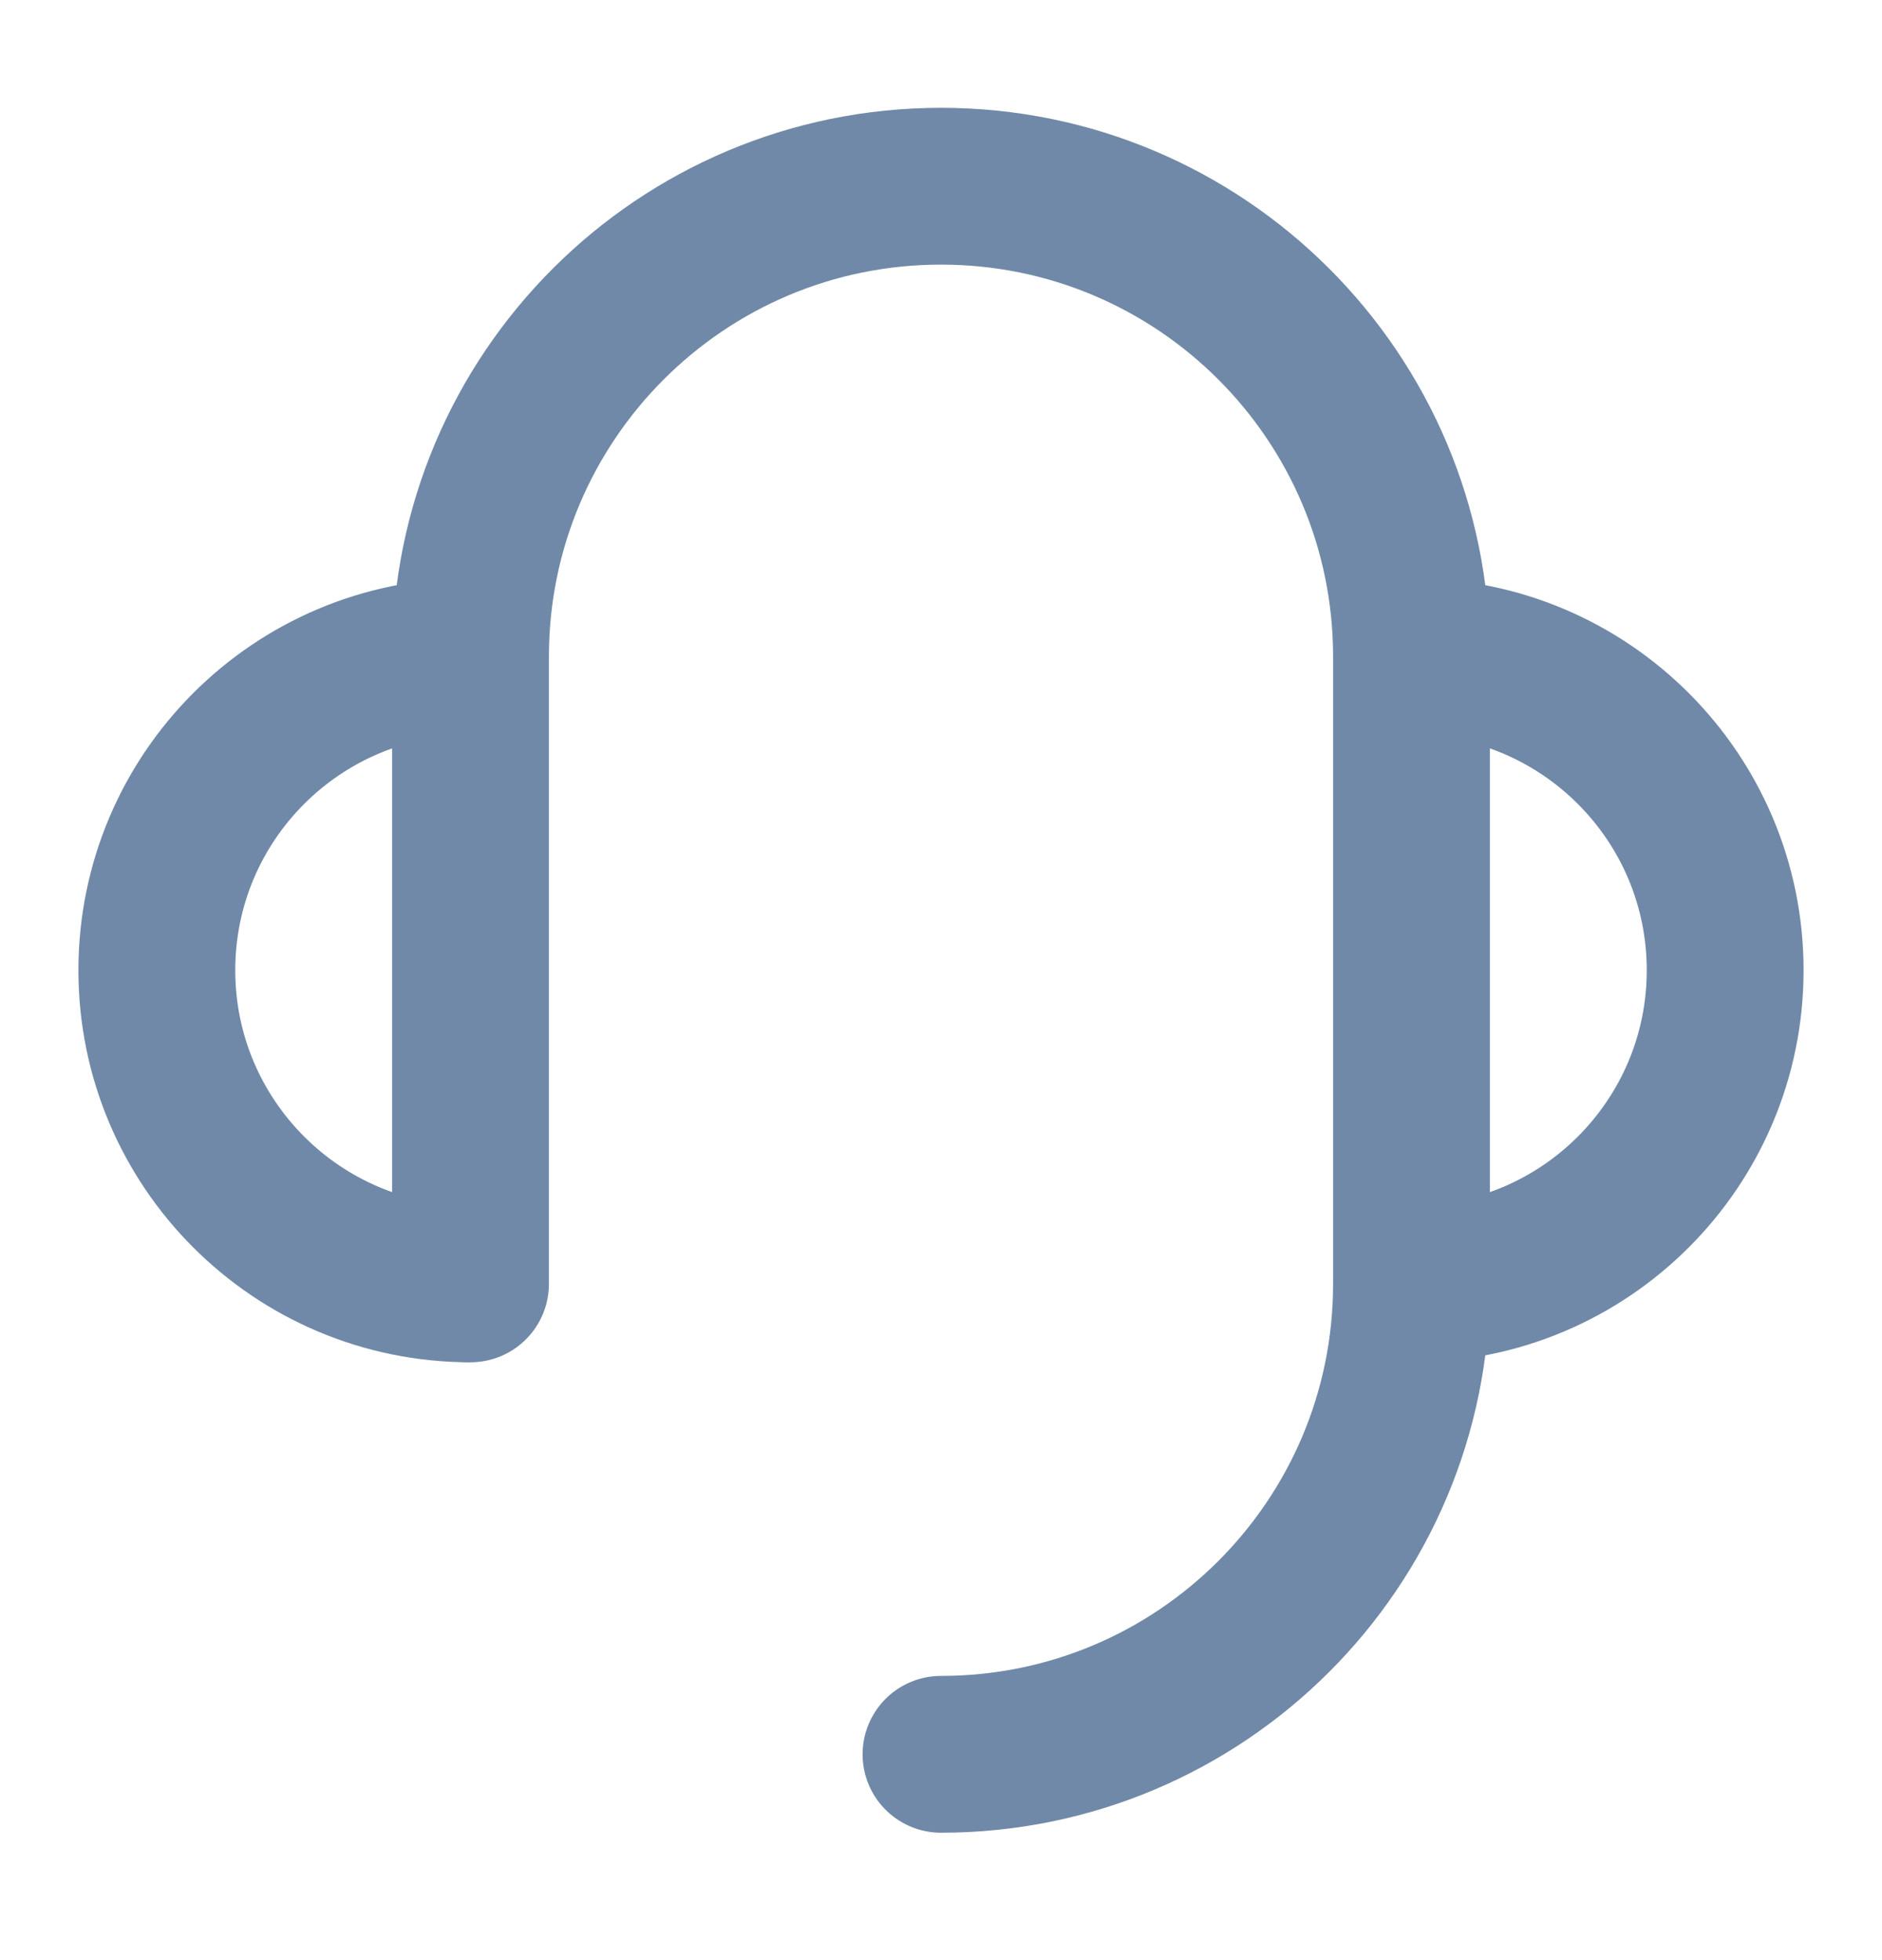
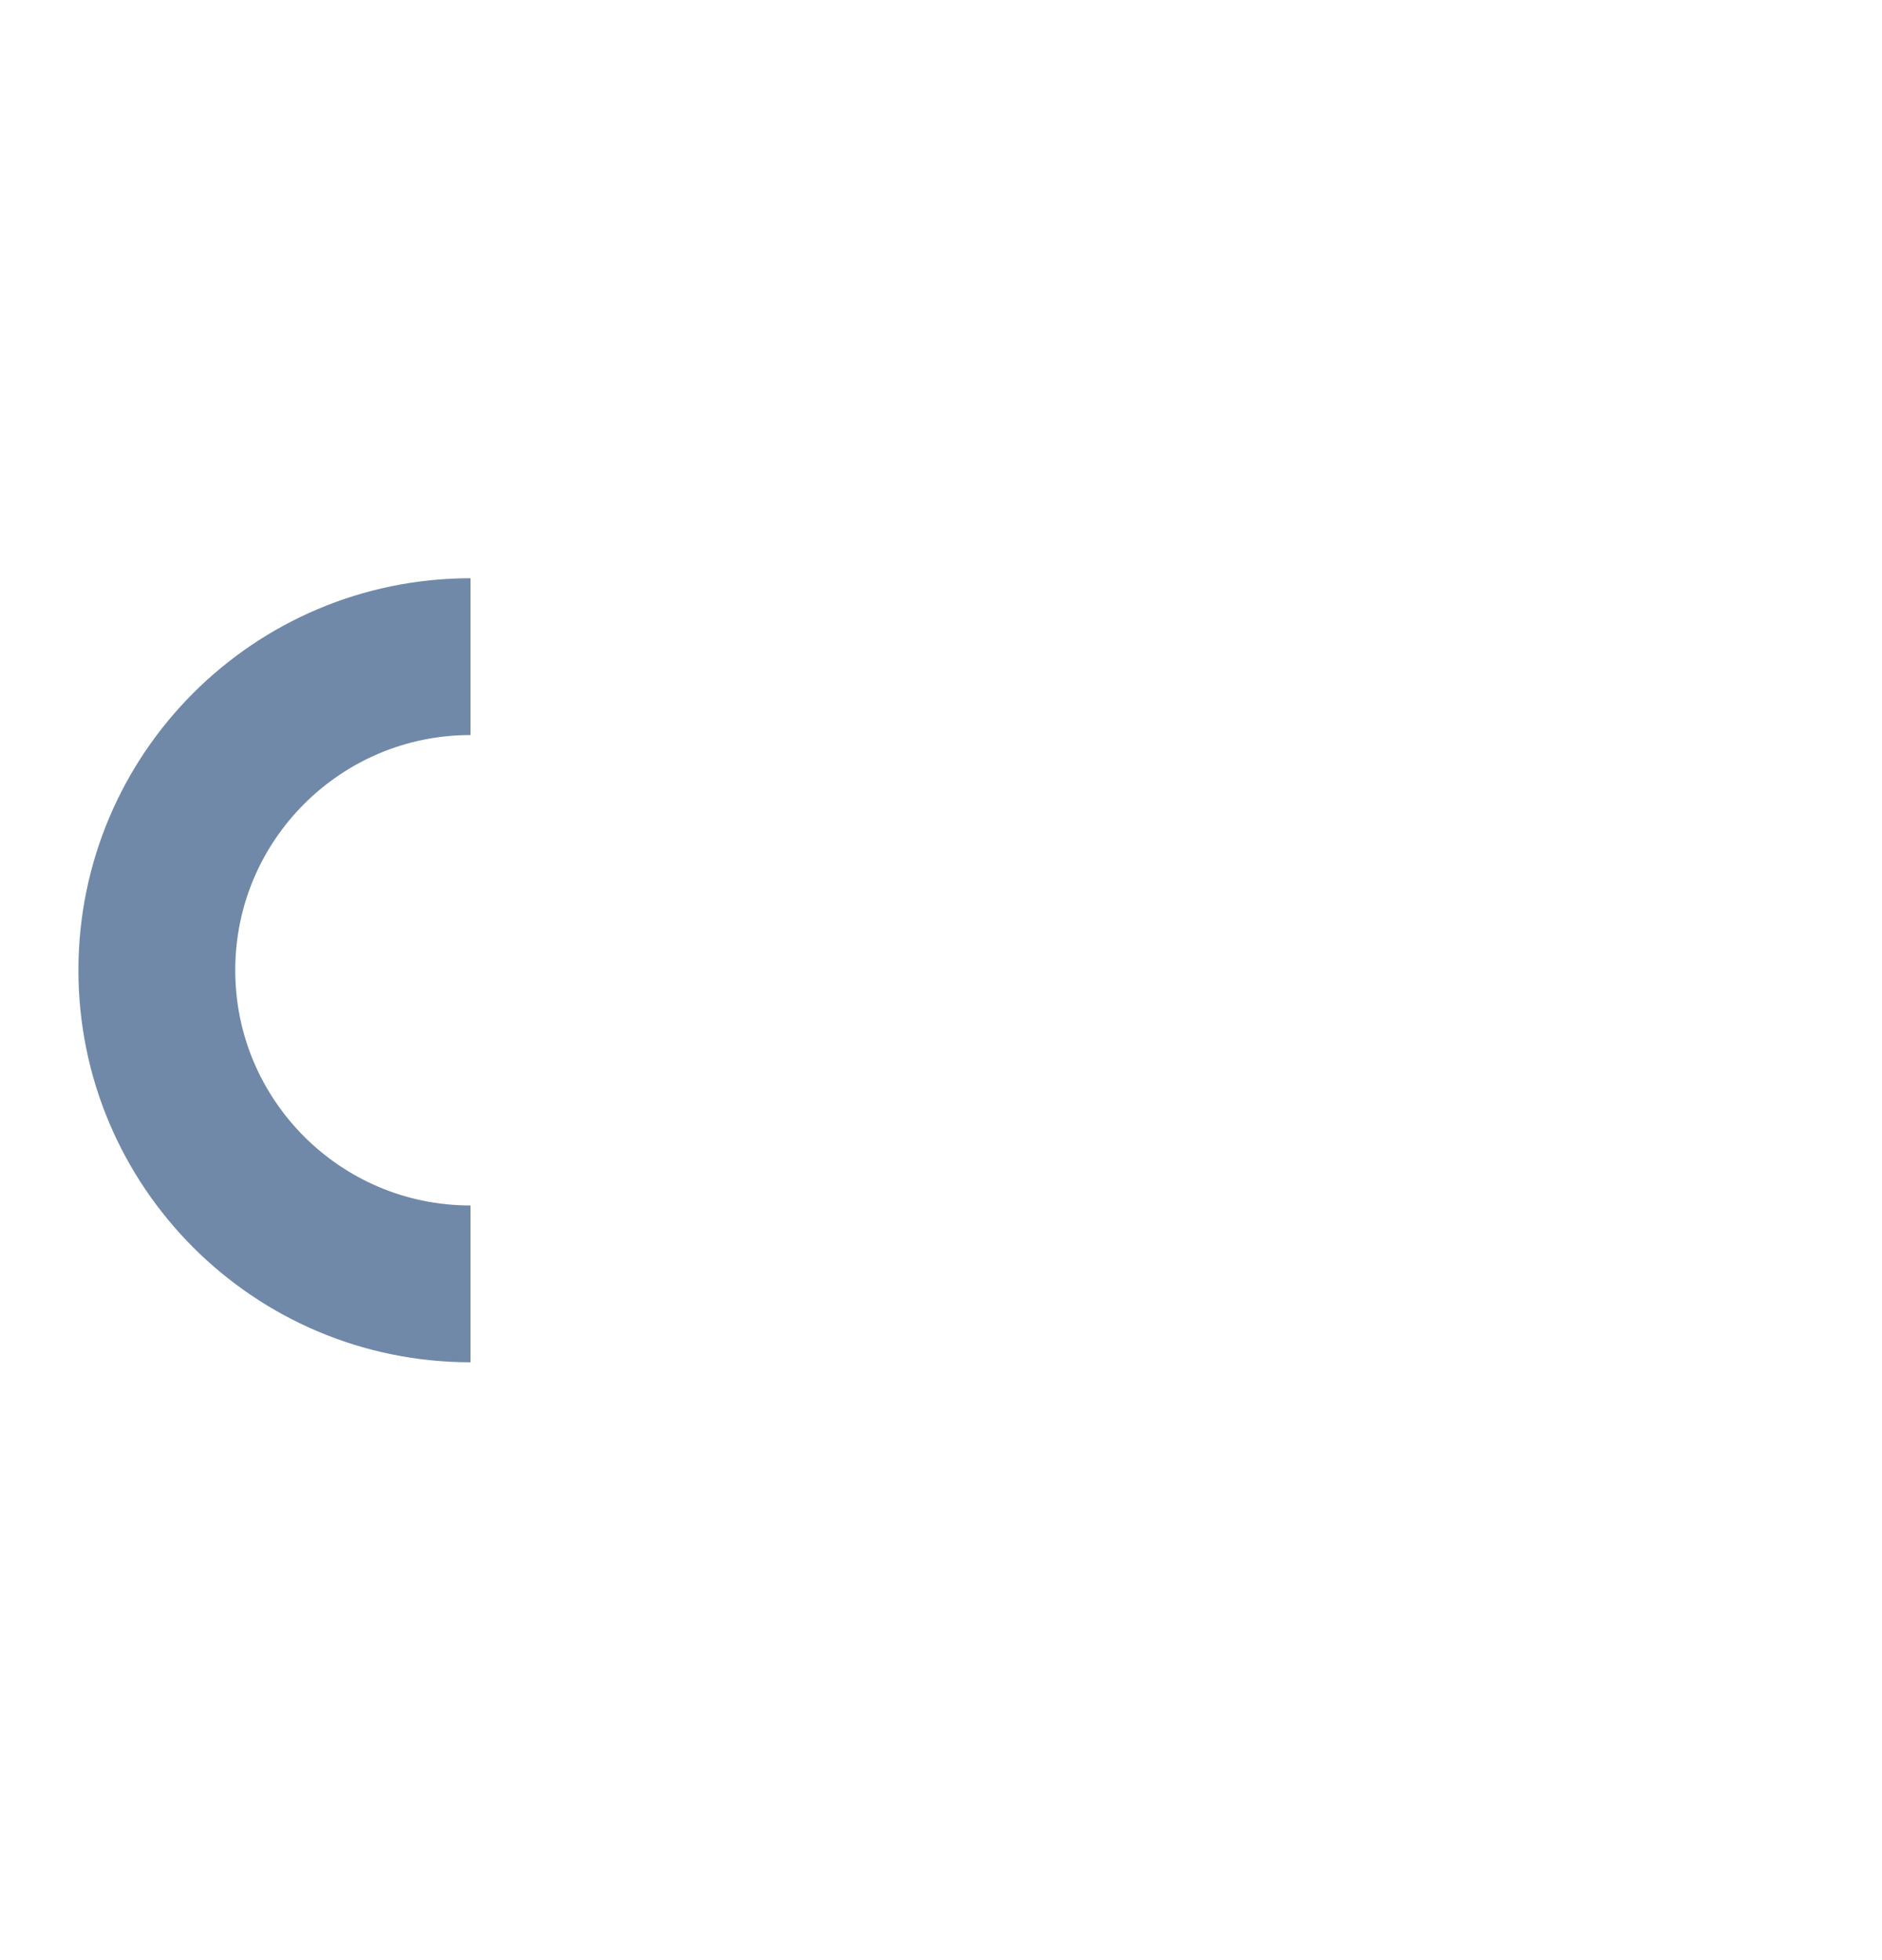
<svg xmlns="http://www.w3.org/2000/svg" width="24" height="25" viewBox="0 0 24 25" fill="none">
-   <path d="M18 16.375C20.209 16.375 22 14.584 22 12.375C22 10.166 20.209 8.375 18 8.375" stroke="#7089A8" stroke-width="2" stroke-linejoin="round" />
  <path d="M6 8.375C3.791 8.375 2 10.166 2 12.375C2 14.584 3.791 16.375 6 16.375" stroke="#7089A8" stroke-width="2" stroke-linejoin="round" />
-   <path d="M6 16.375V16.125V14.875V12.375V8.375C6 5.061 8.686 2.375 12 2.375C15.314 2.375 18 5.061 18 8.375V16.375C18 19.689 15.314 22.375 12 22.375" stroke="#7089A8" stroke-width="2" stroke-linecap="round" stroke-linejoin="round" />
</svg>